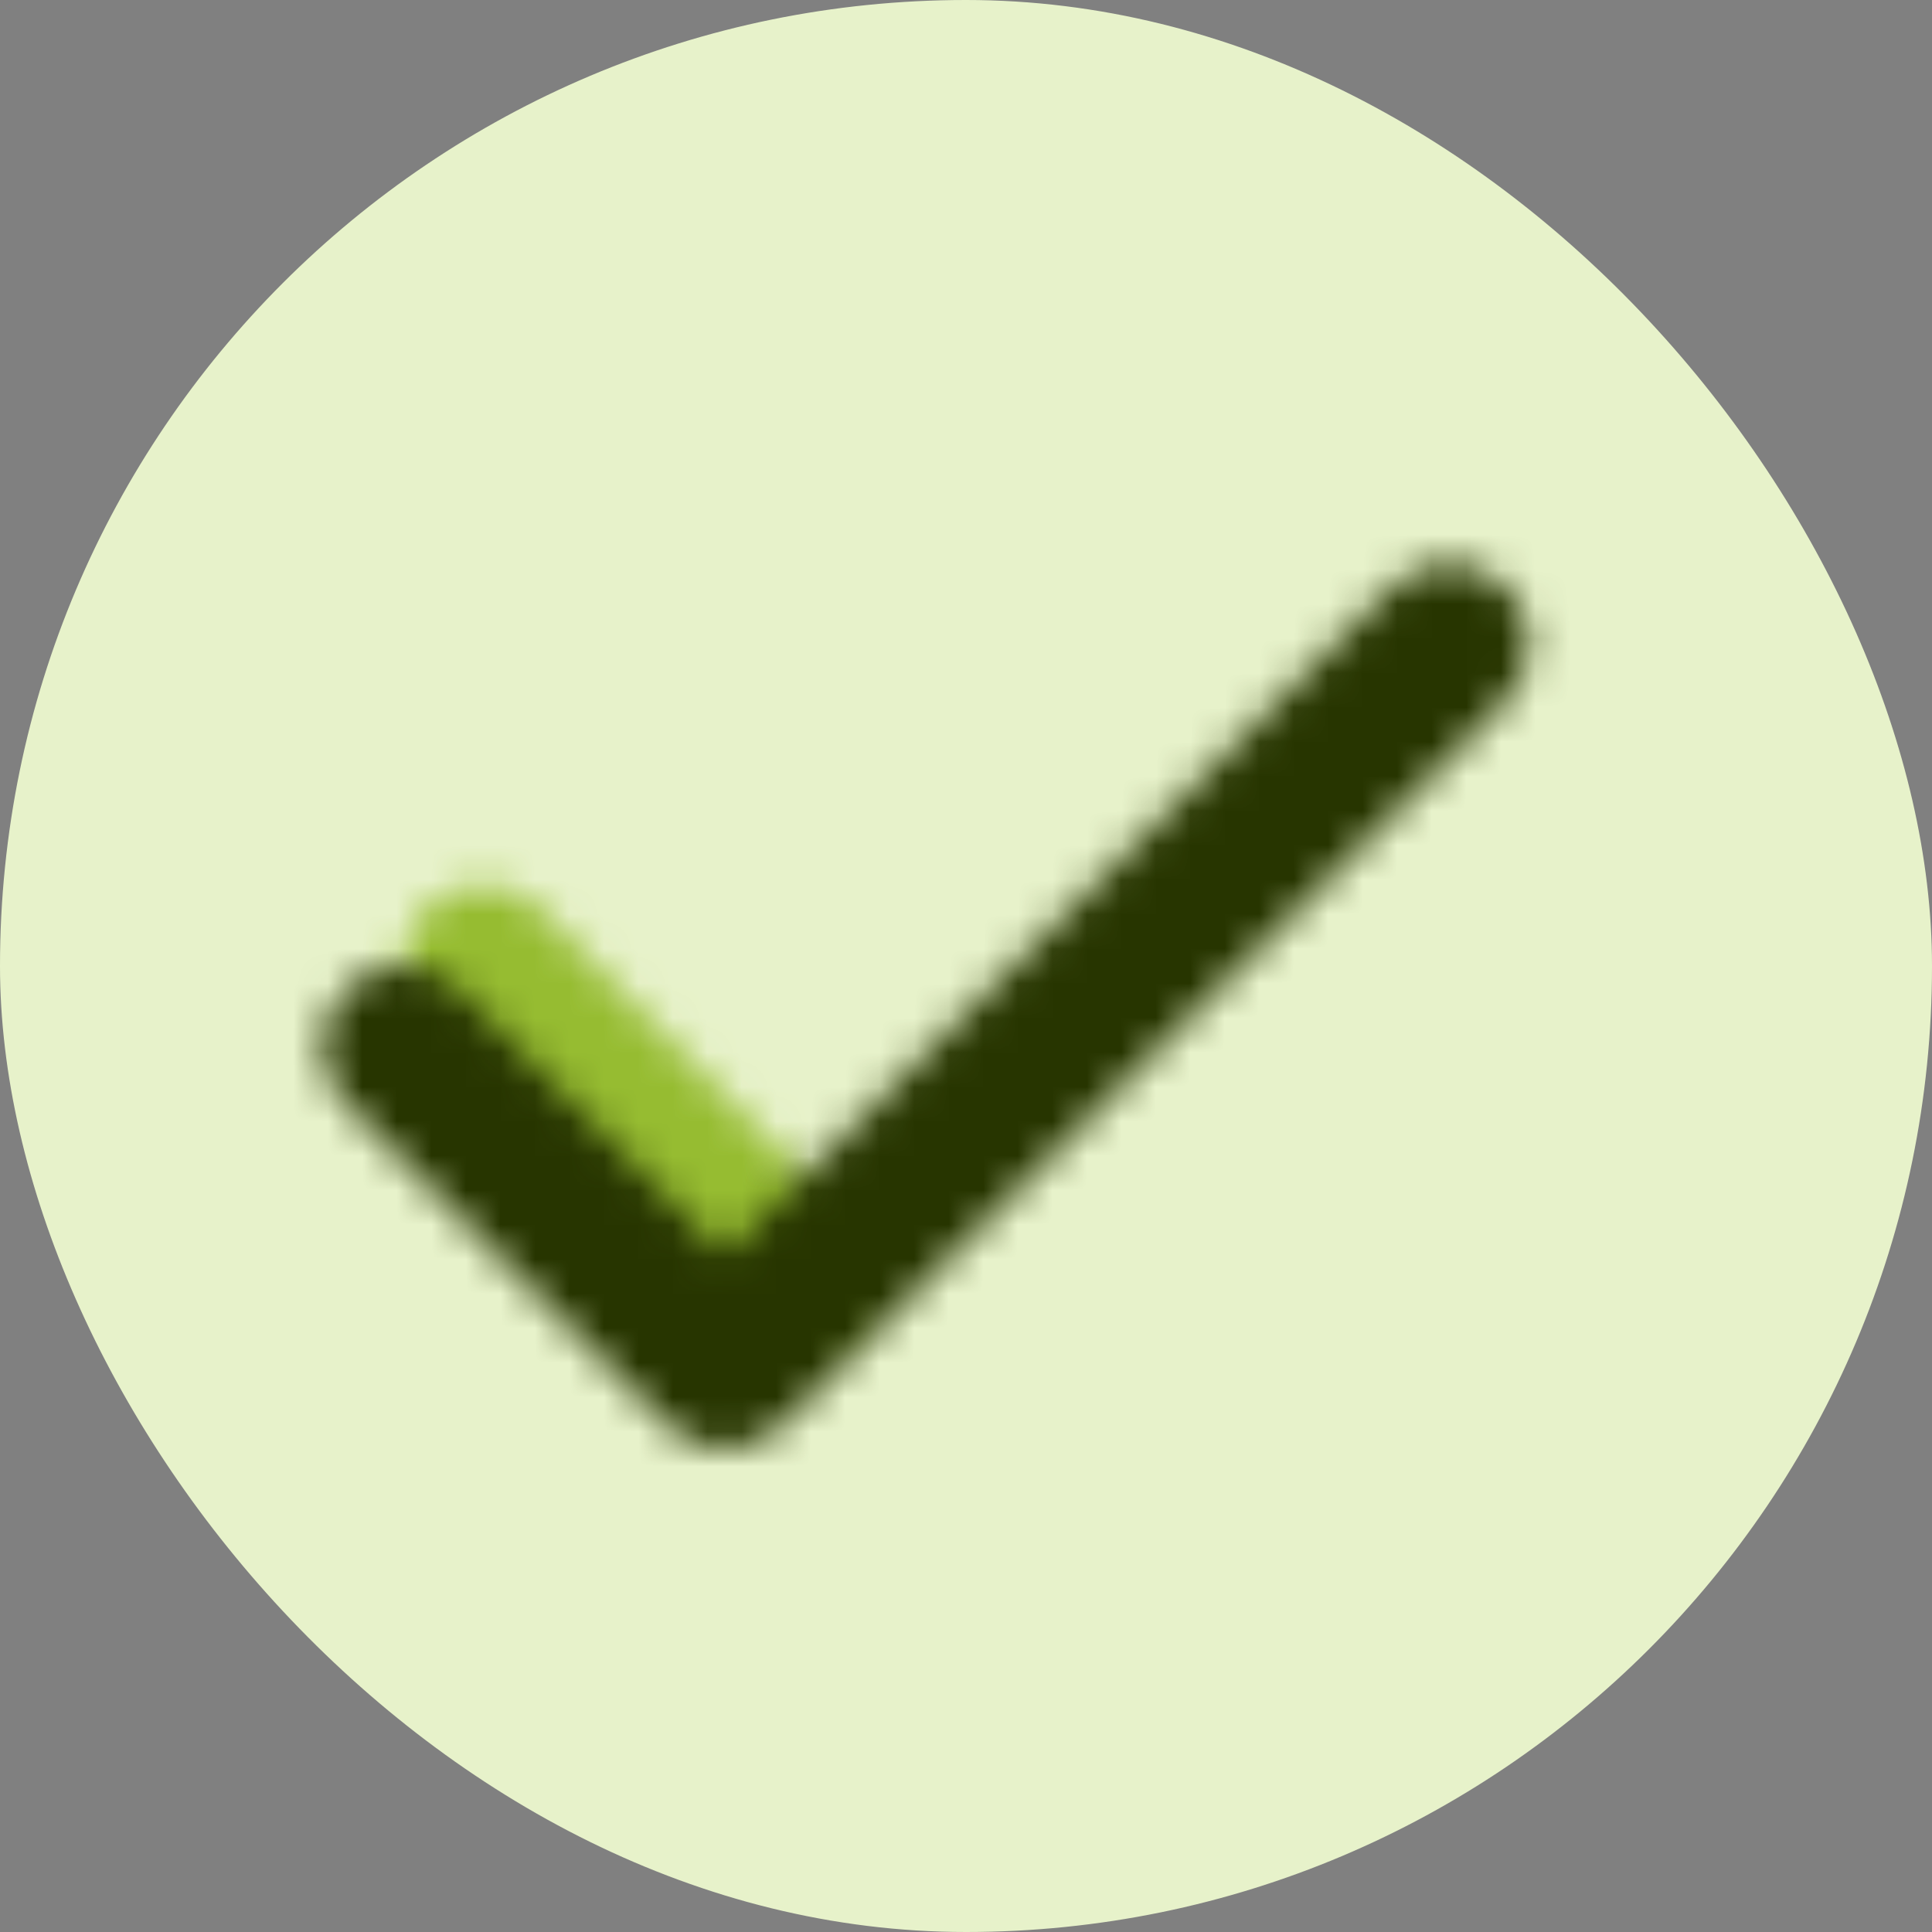
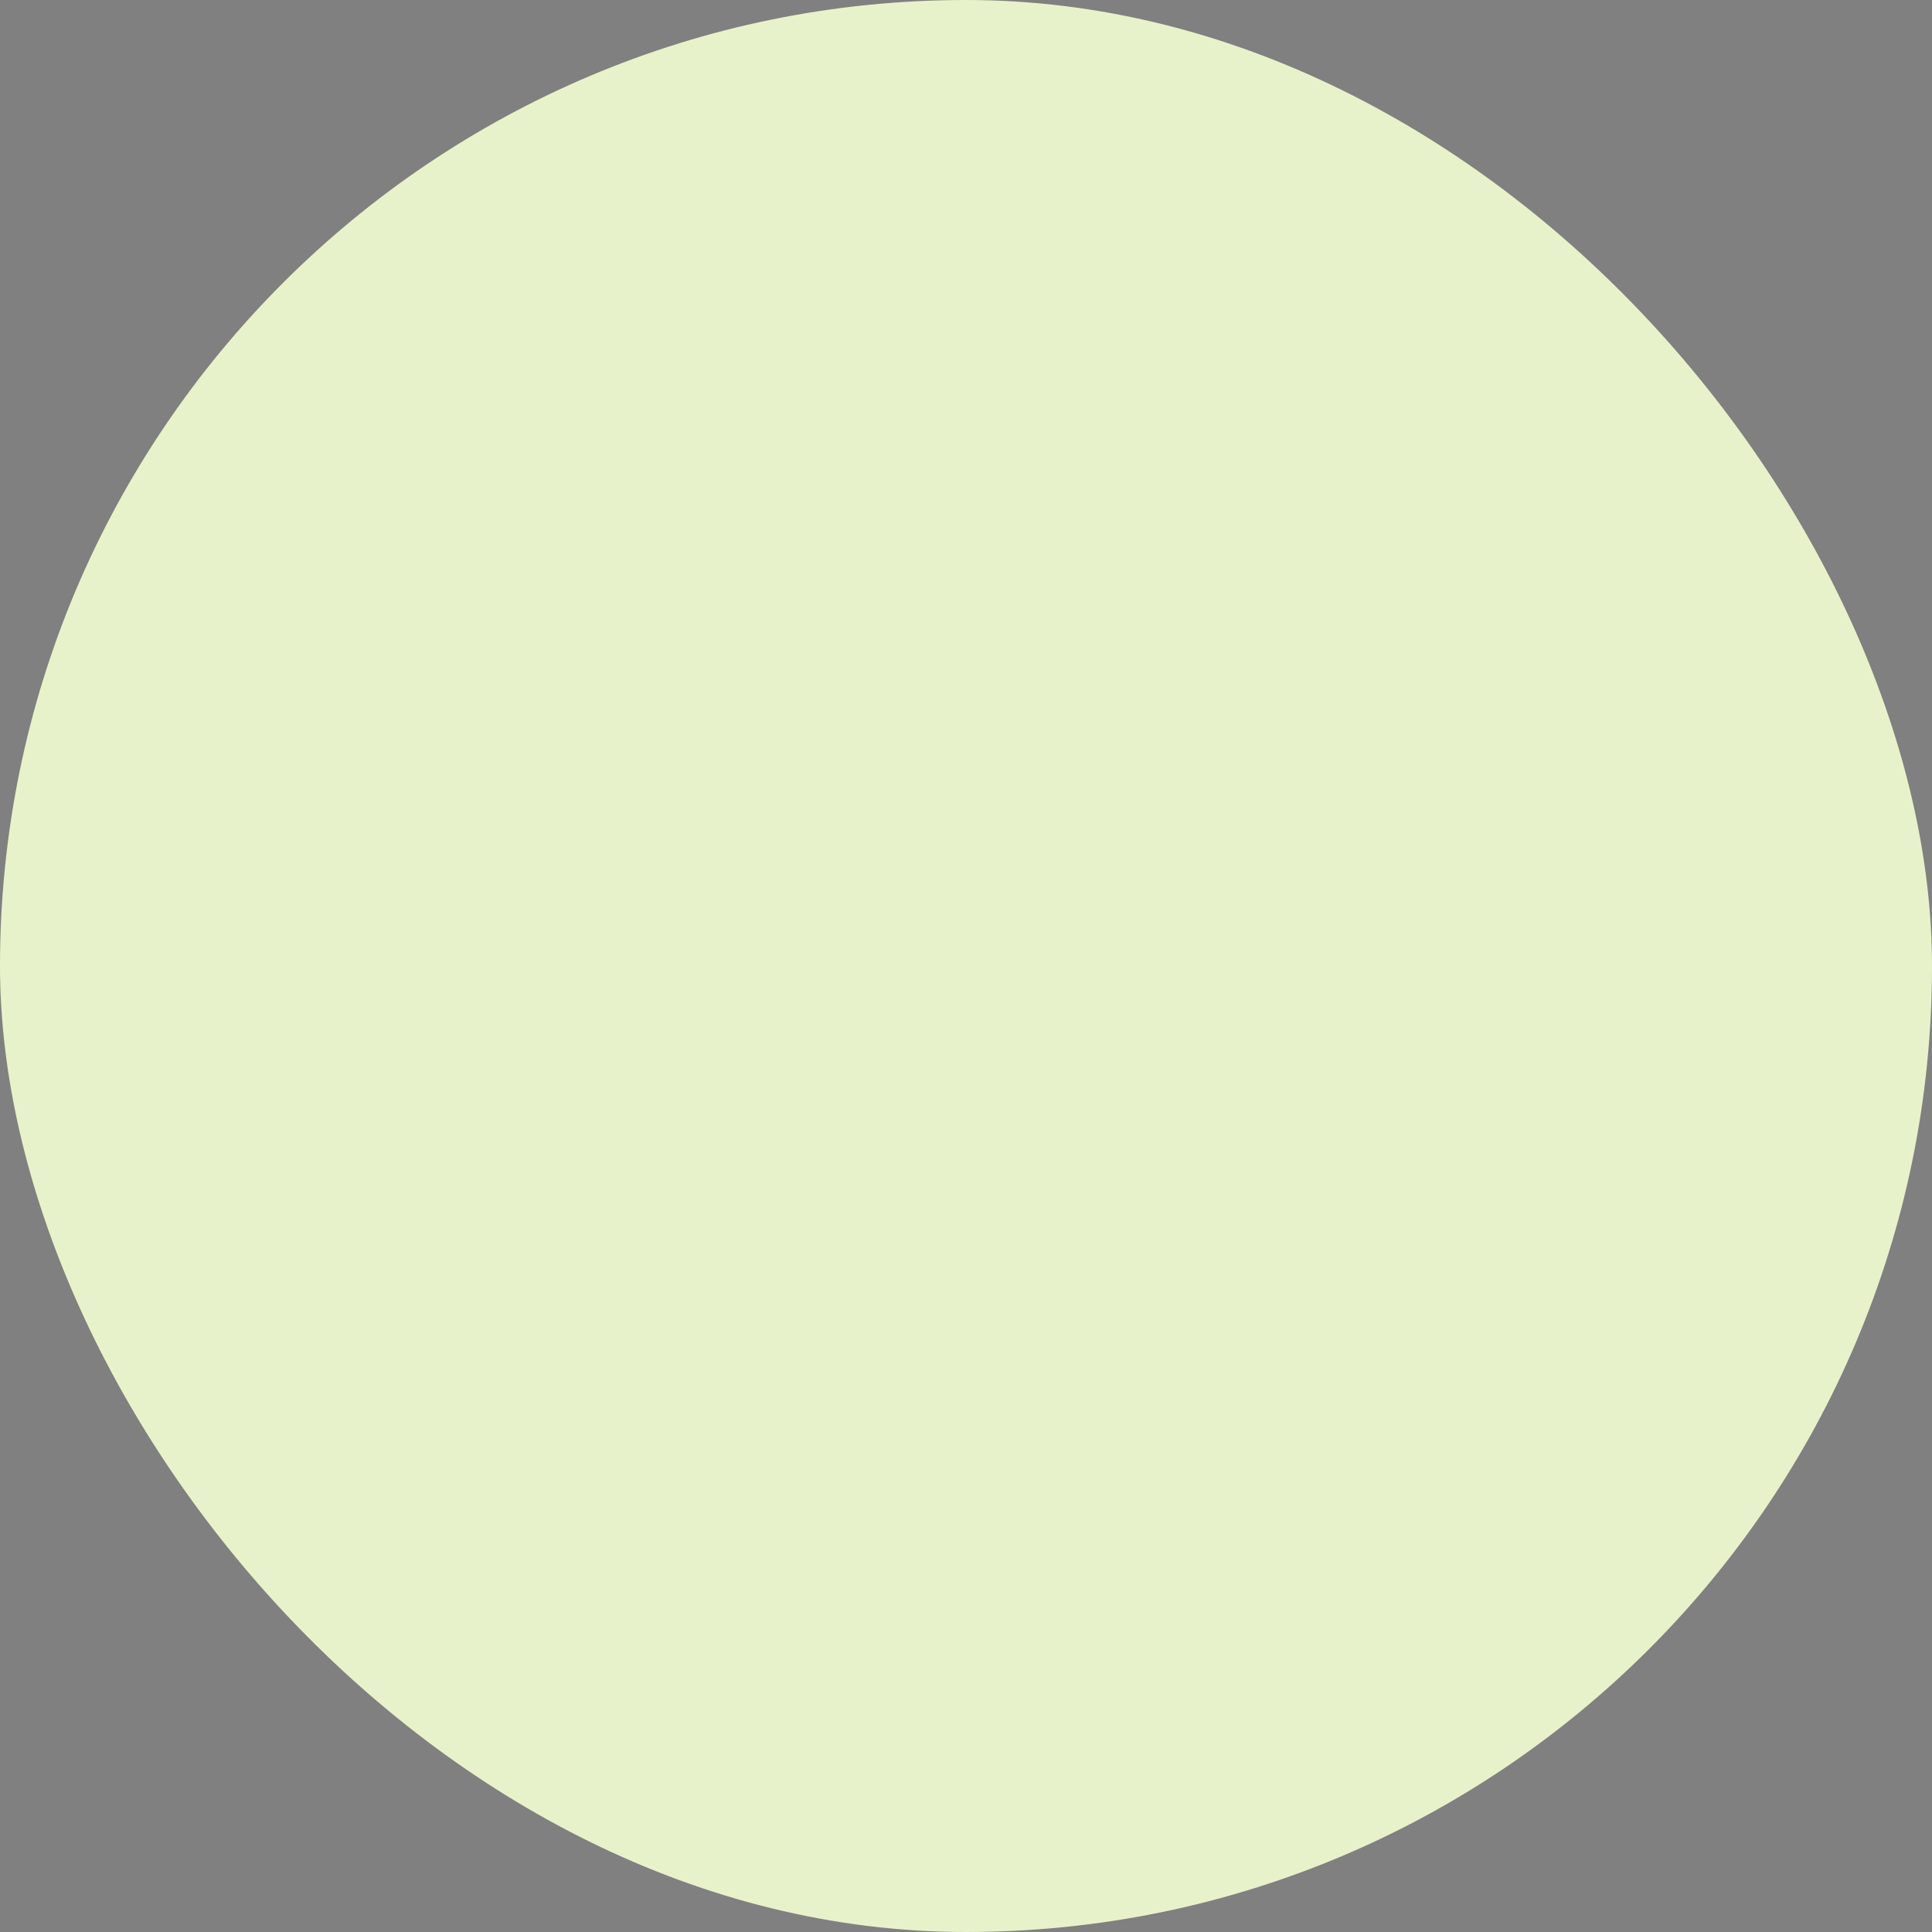
<svg xmlns="http://www.w3.org/2000/svg" width="56" height="56" viewBox="0 0 56 56" fill="none">
  <rect x="0" y="0" width="56" height="56" fill="#808080" stroke="none" />
  <rect width="56" height="56" rx="28" fill="#E7F2CA" />
  <mask id="mask0_3287_194500" style="mask-type:luminance" maskUnits="userSpaceOnUse" x="11" y="25" width="15" height="15">
-     <path d="M12.35 29.649C11.439 28.738 11.439 27.261 12.35 26.349C13.261 25.438 14.739 25.438 15.65 26.349L24.409 35.211C25.32 36.122 25.32 37.6 24.409 38.511C23.498 39.422 22.021 39.422 21.109 38.511L12.35 29.649Z" fill="white" />
-   </mask>
+     </mask>
  <g mask="url(#mask0_3287_194500)">
-     <path d="M-0 -0L-0 55.999H56V-0H-0Z" fill="#96BC31" />
+     <path d="M-0 -0L-0 55.999H56V-0H-0" fill="#96BC31" />
  </g>
  <mask id="mask1_3287_194500" style="mask-type:luminance" maskUnits="userSpaceOnUse" x="9" y="16" width="36" height="26">
-     <path d="M40.35 17.017C41.261 16.105 42.739 16.105 43.65 17.017C44.561 17.928 44.561 19.405 43.65 20.317L22.65 41.317C21.739 42.228 20.261 42.228 19.35 41.317L10.017 31.983C9.105 31.072 9.105 29.595 10.017 28.683C10.928 27.772 12.405 27.772 13.316 28.683L21 36.367L40.35 17.017Z" fill="white" />
-   </mask>
+     </mask>
  <g mask="url(#mask1_3287_194500)">
-     <path d="M0 0L0 56H56V0H0Z" fill="#273500" />
-   </g>
+     </g>
</svg>